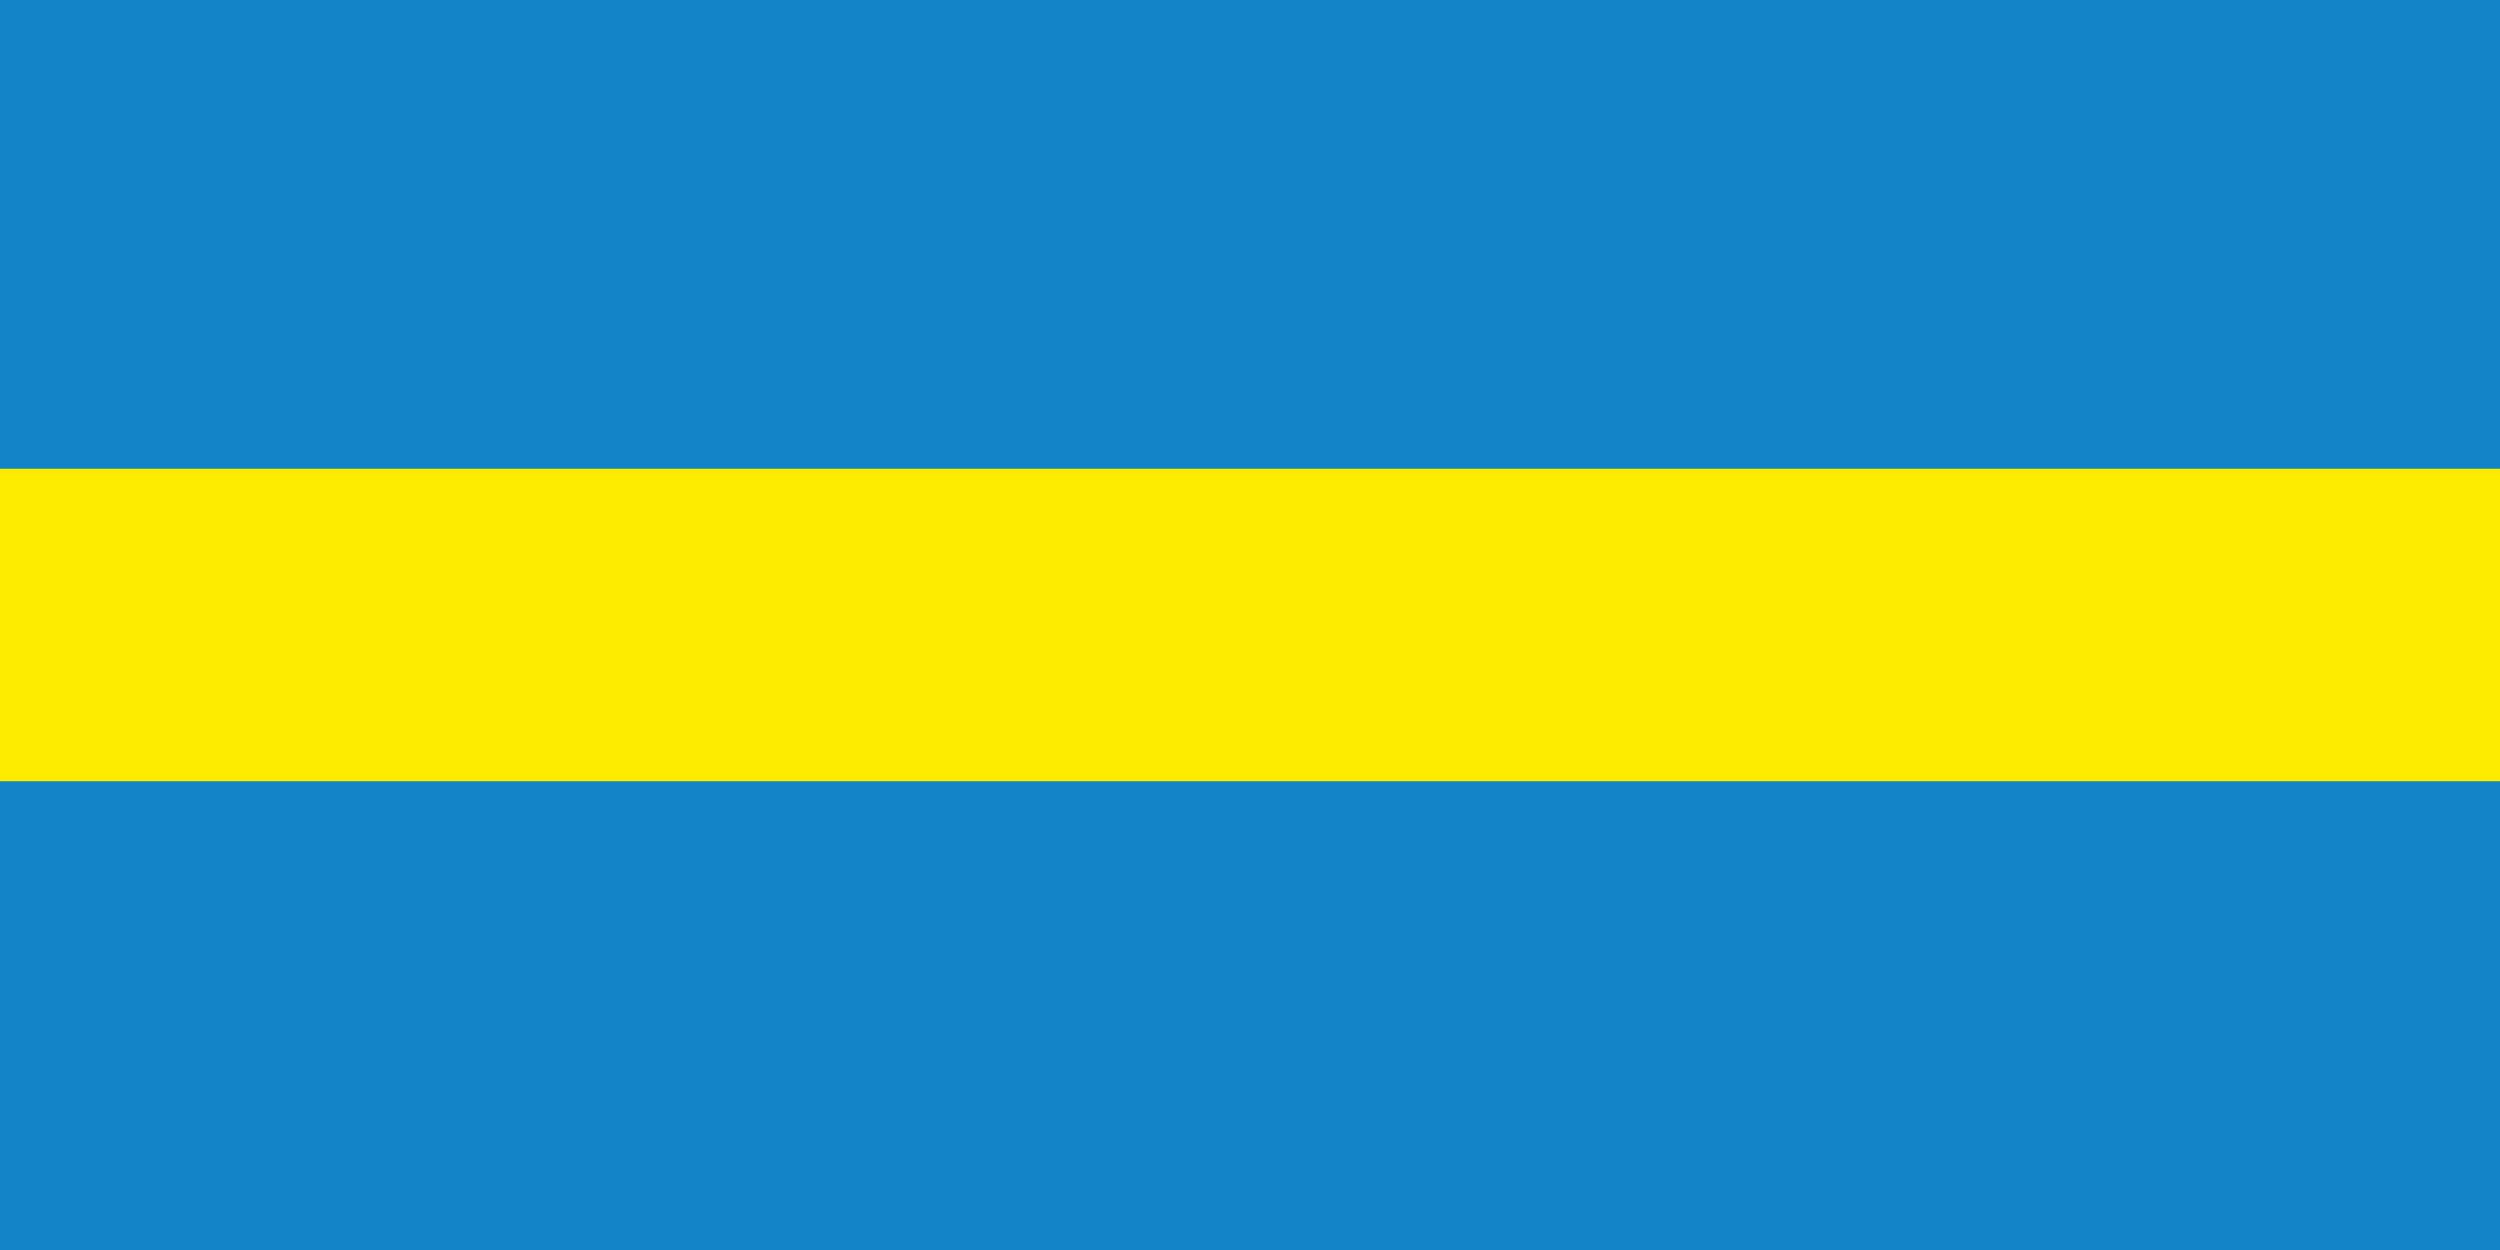
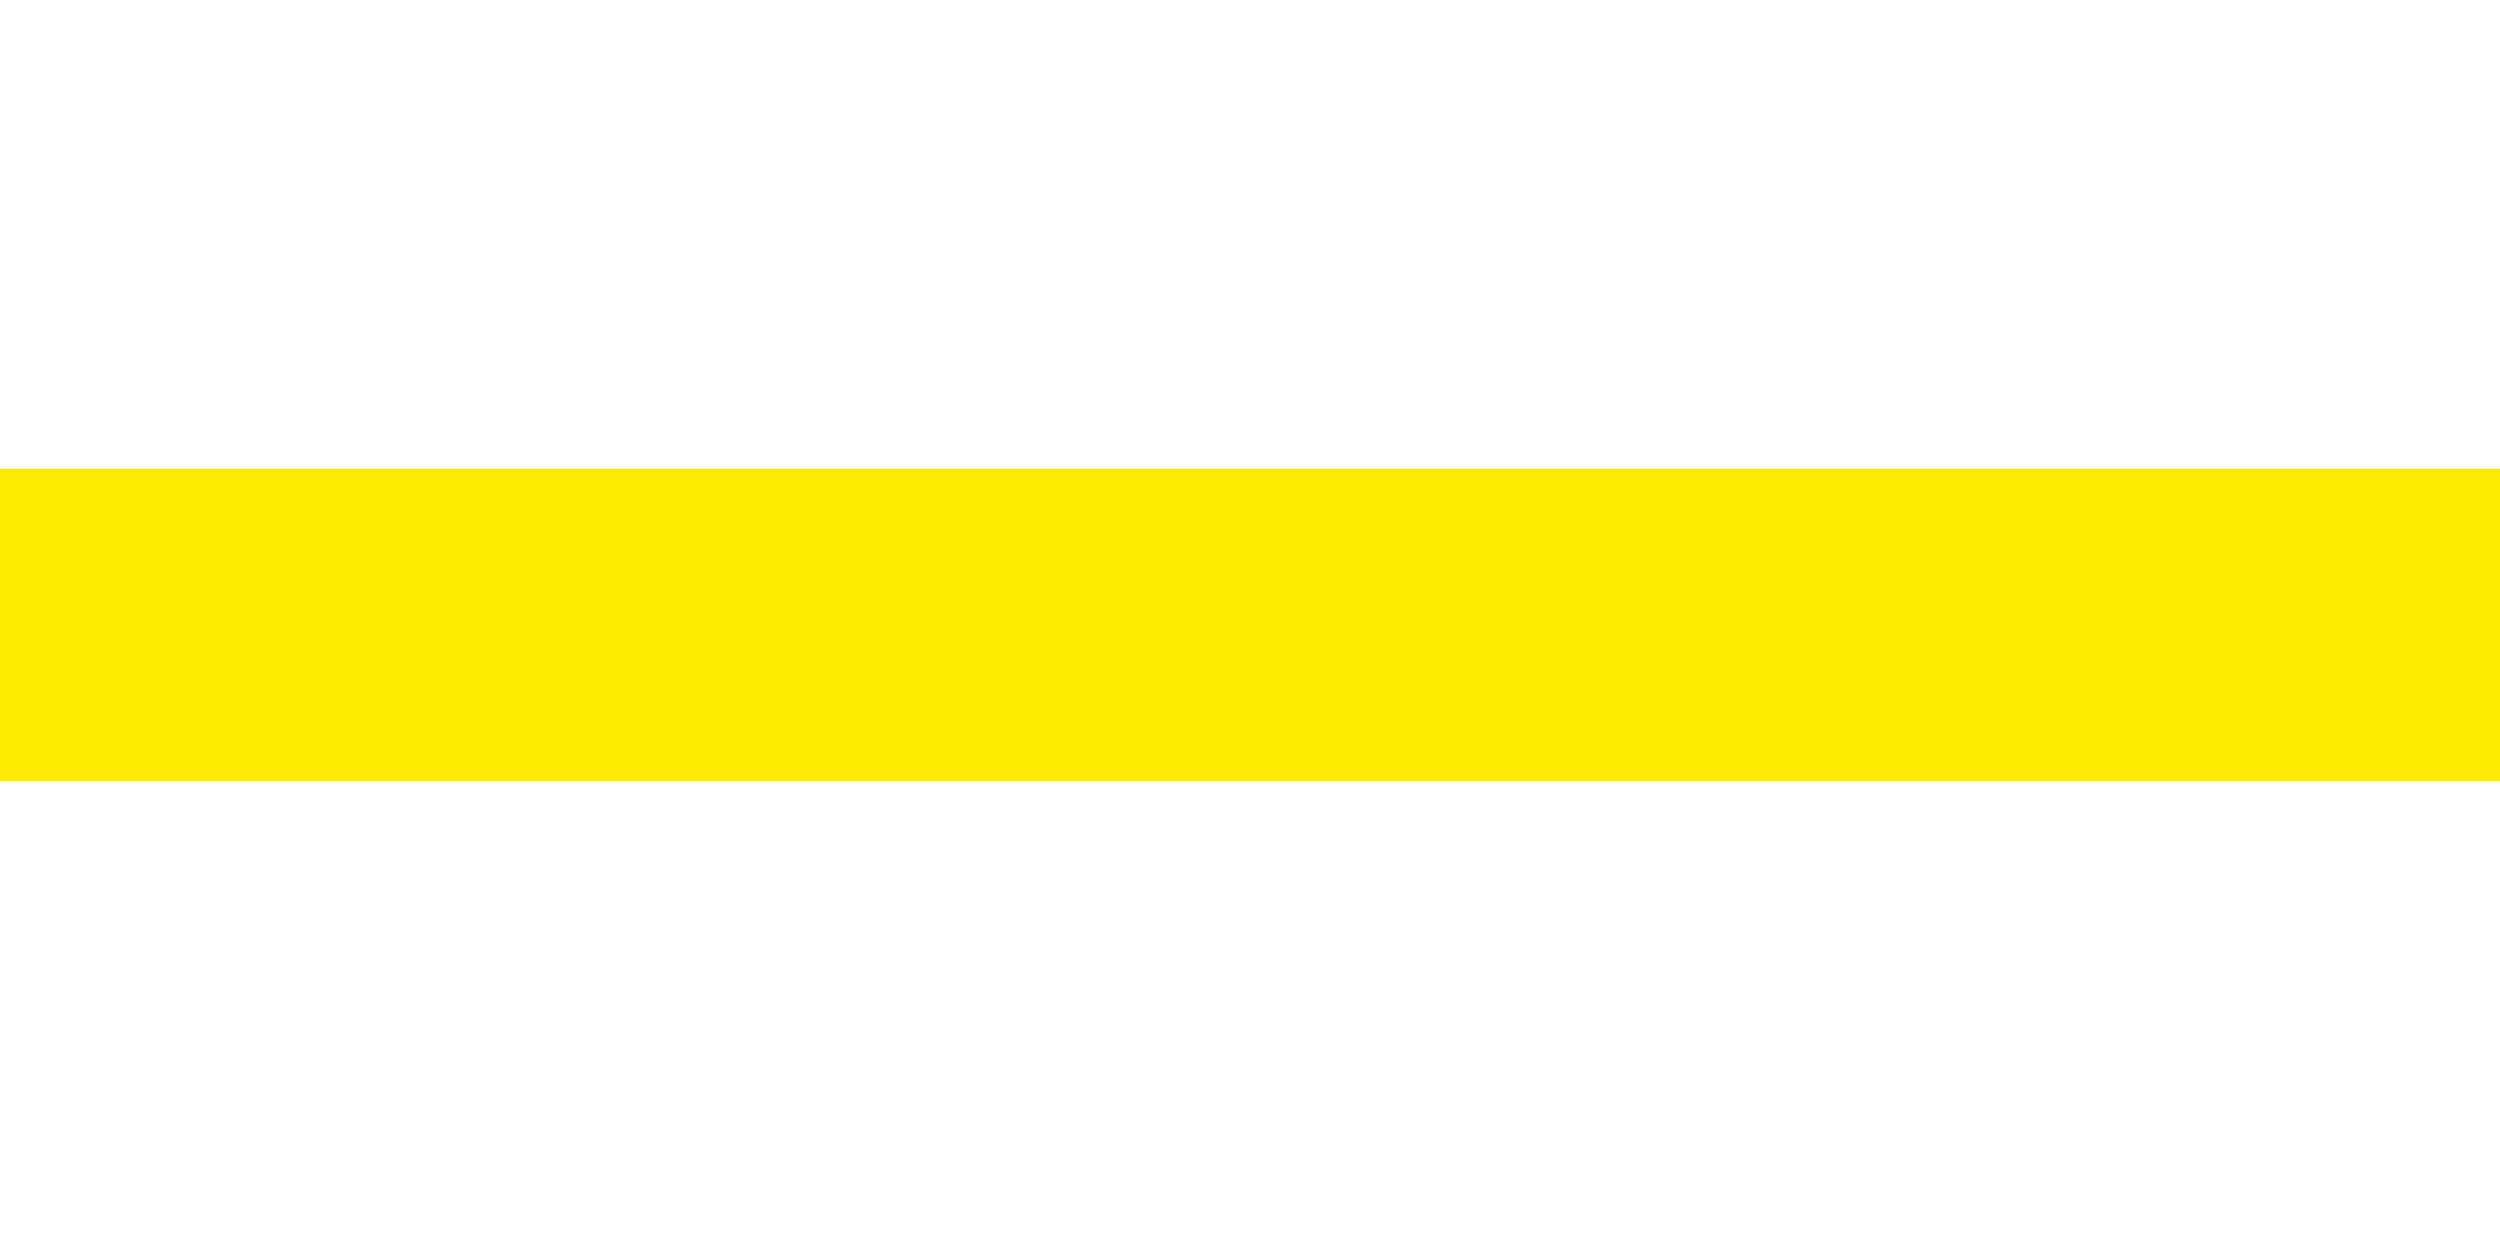
<svg xmlns="http://www.w3.org/2000/svg" version="1.0" width="800" height="400" id="Flag of Słaŭharad, Belarus">
  <defs id="defs2910" />
-   <rect width="800" height="400" x="0" y="0" style="fill:#1285c8" id="blue stripe" />
  <rect width="800" height="100" x="0" y="150" style="fill:#fdec00" id="yellow stripe" />
</svg>